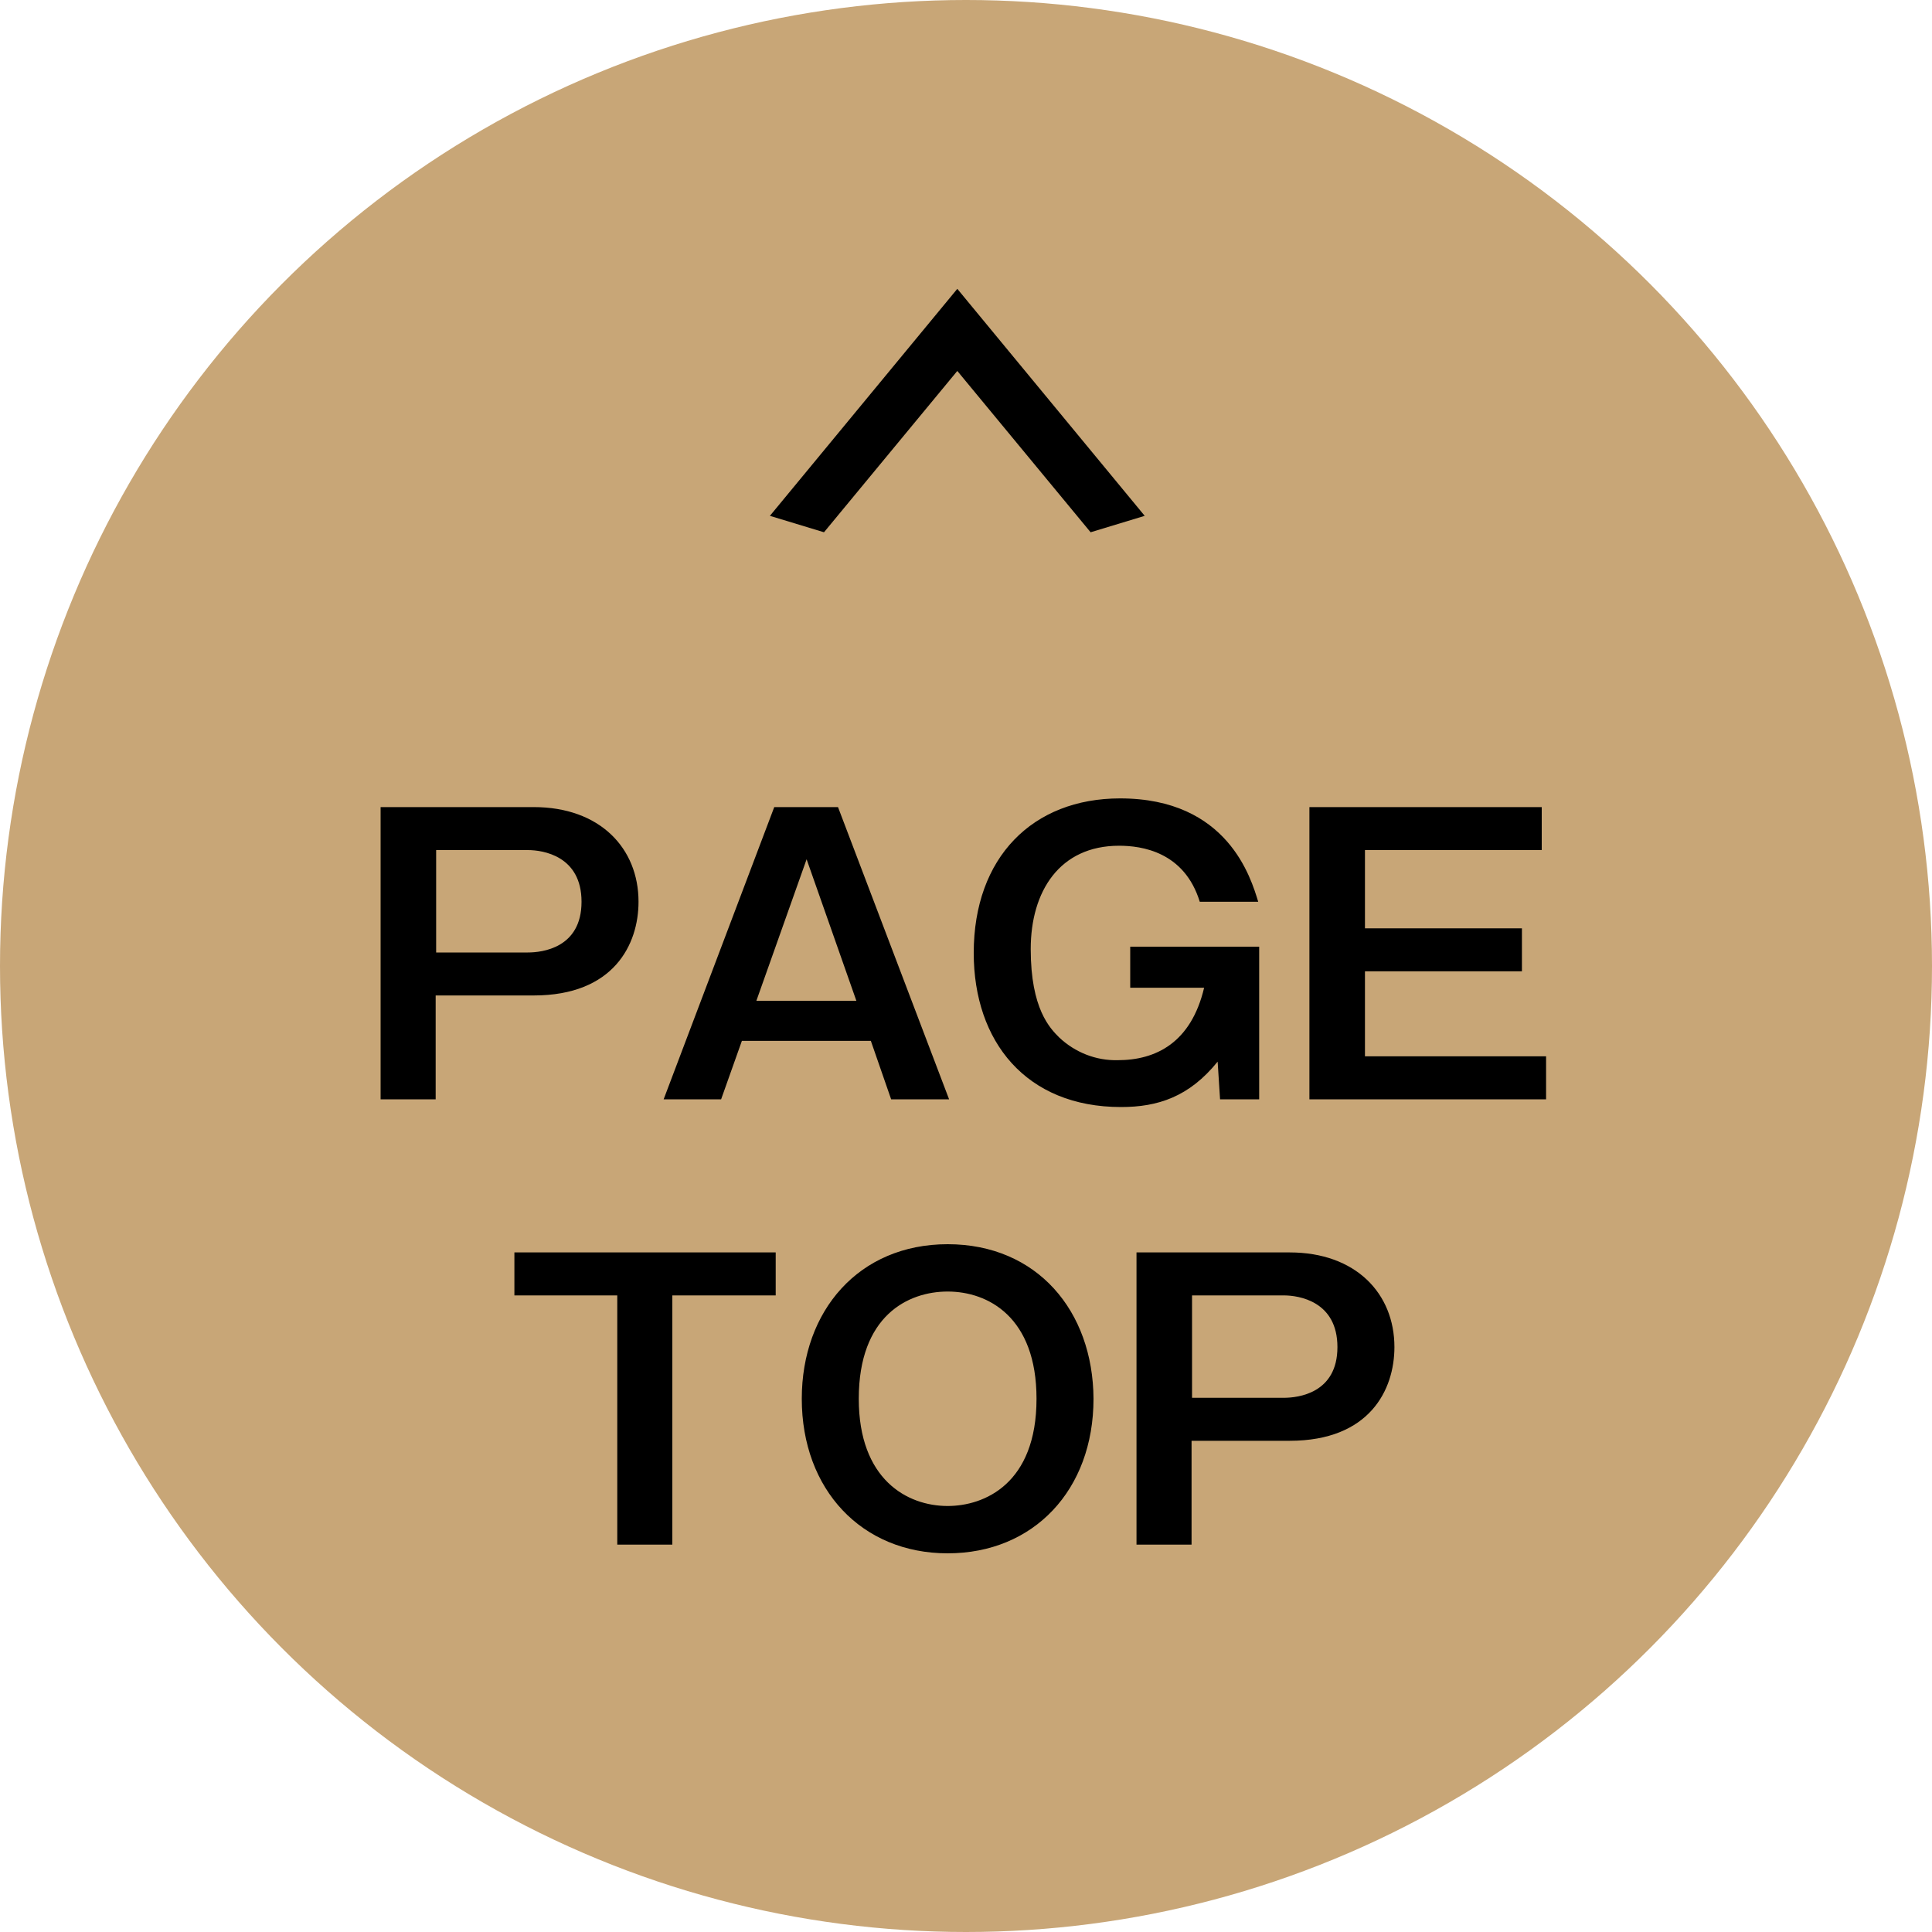
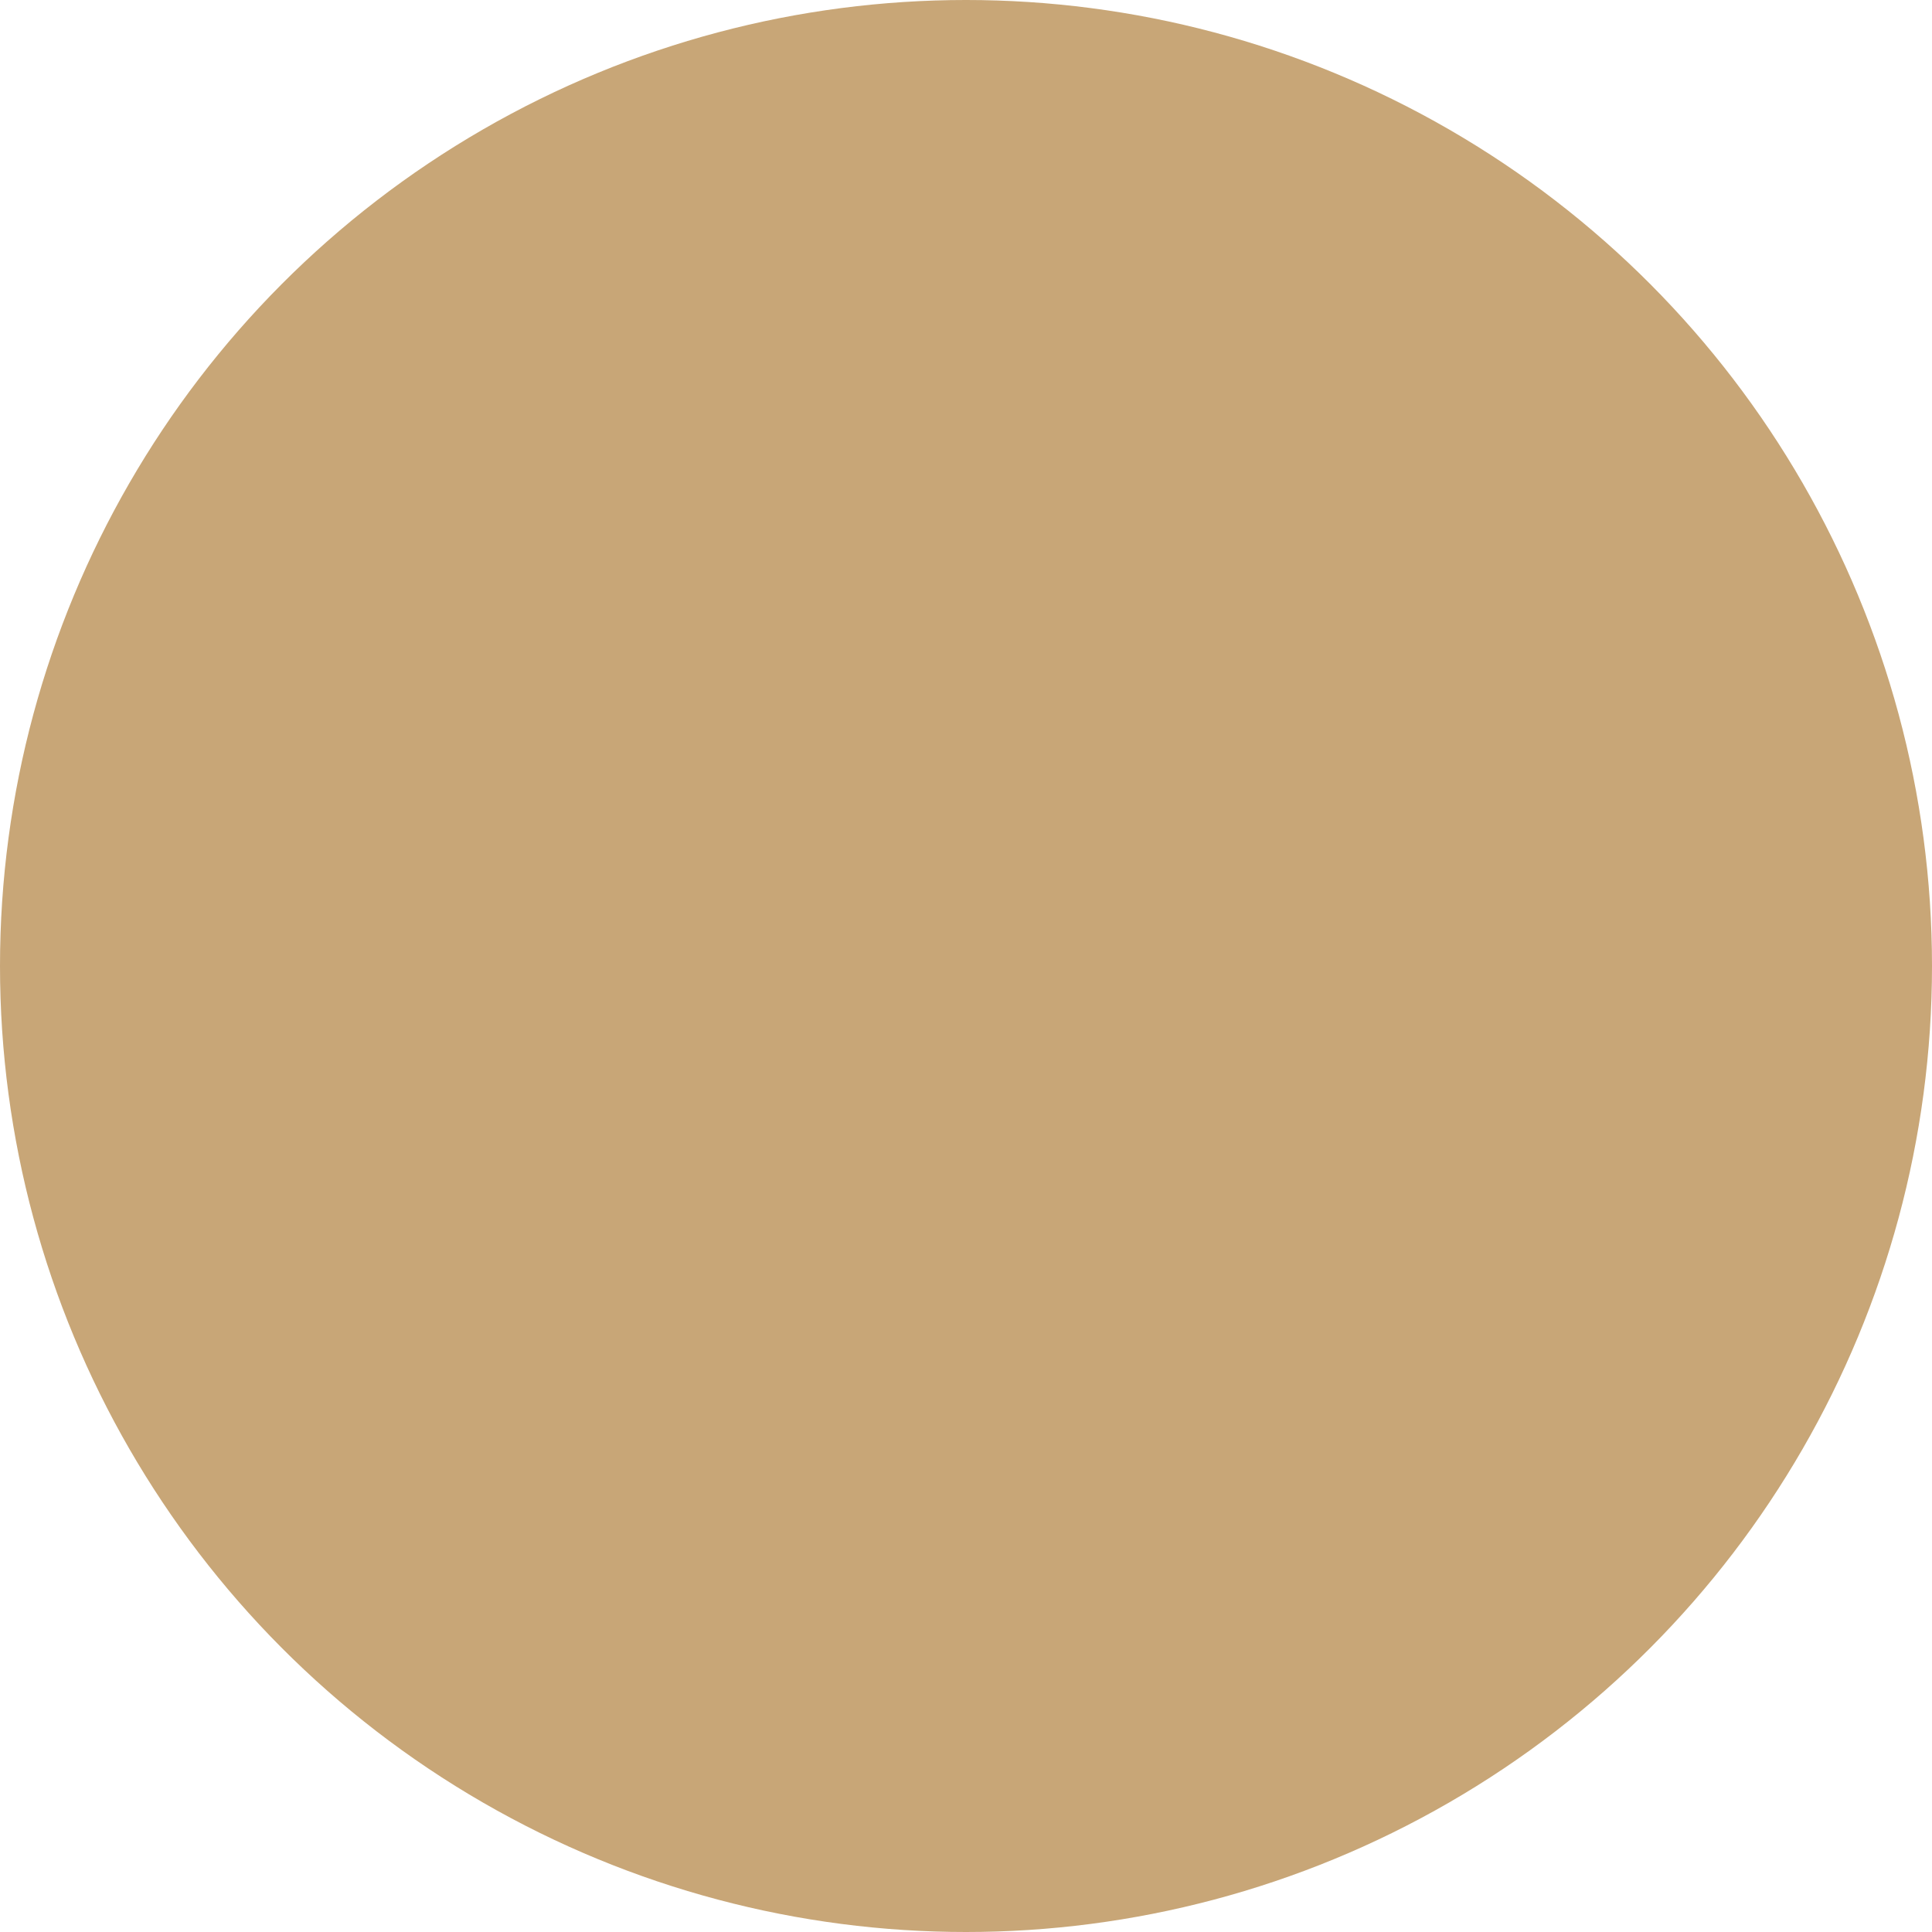
<svg xmlns="http://www.w3.org/2000/svg" xml:space="preserve" id="レイヤー_1" width="400" height="400" x="0" y="0" style="enable-background:new 0 0 400 400" version="1.1">
  <style>.st1{fill-rule:evenodd;clip-rule:evenodd}</style>
  <circle cx="200" cy="200" r="200" style="fill-rule:evenodd;clip-rule:evenodd;fill:#C8A677" />
-   <path d="M78.8 167.1v60.5h11.4v-21.5h20.3c16.6 0 21.7-10.6 21.7-19.4 0-11.1-8-19.6-21.7-19.6H78.8zm30.5 8.9c3.1 0 11.1 1.2 11.1 10.7 0 9.6-8.2 10.5-11.1 10.5h-19V176h19zm51-8.9-22.9 60.5h11.9l4.3-12.1h26.7l4.2 12.1h12l-23-60.5h-13.2zm17 40.1h-20.7l10.4-29.3 10.3 29.3zM234 196v8.5h15.3c-2.7 11.4-10 15-17.9 15-4.5.1-8.8-1.6-12.1-4.7-1.9-1.9-5.9-5.9-5.9-18.3 0-12 6-21.4 18.3-21.4 4.6 0 13.5 1.2 16.7 11.6h12.1c-1.5-4.9-6.3-21.4-28.6-21.4-18.1 0-30.3 12.2-30.3 32 0 18.3 10.8 31.9 30.5 31.9 7.6 0 14.1-2.1 20-9.4l.5 7.8h8.1V196H234zm37.1-28.9v60.5h49v-8.9h-37.5v-17.6h32.5v-8.9h-32.5V176h36.6v-8.9h-48.1zm-164.6 92.2v8.9h21.3v51.6h11.4v-51.6h21.4v-8.9h-54.1zm89.7-1.7c-18.4 0-30.2 13.8-30.2 32 0 18.8 12.4 32 30.2 32s30.2-13.1 30.2-32c-.1-18.2-11.7-32-30.2-32zm0 9.8c8.4 0 18.4 5.3 18.4 22.2 0 17.6-10.8 22.2-18.4 22.2-8.4 0-18.4-5.5-18.4-22.2 0-17.2 10.2-22.2 18.4-22.2zm39.1-8.1v60.5h11.4v-21.5H267c16.6 0 21.7-10.6 21.7-19.4 0-11.1-8-19.6-21.7-19.6h-31.7zm30.5 8.9c3.1 0 11.1 1.2 11.1 10.7 0 9.6-8.2 10.5-11.1 10.5h-19v-21.2h19zM198.2 59.8l-38.8 47 11.2 3.4 27.6-33.4 27.6 33.4 11.2-3.4-38.8-47z" class="st1" />
</svg>